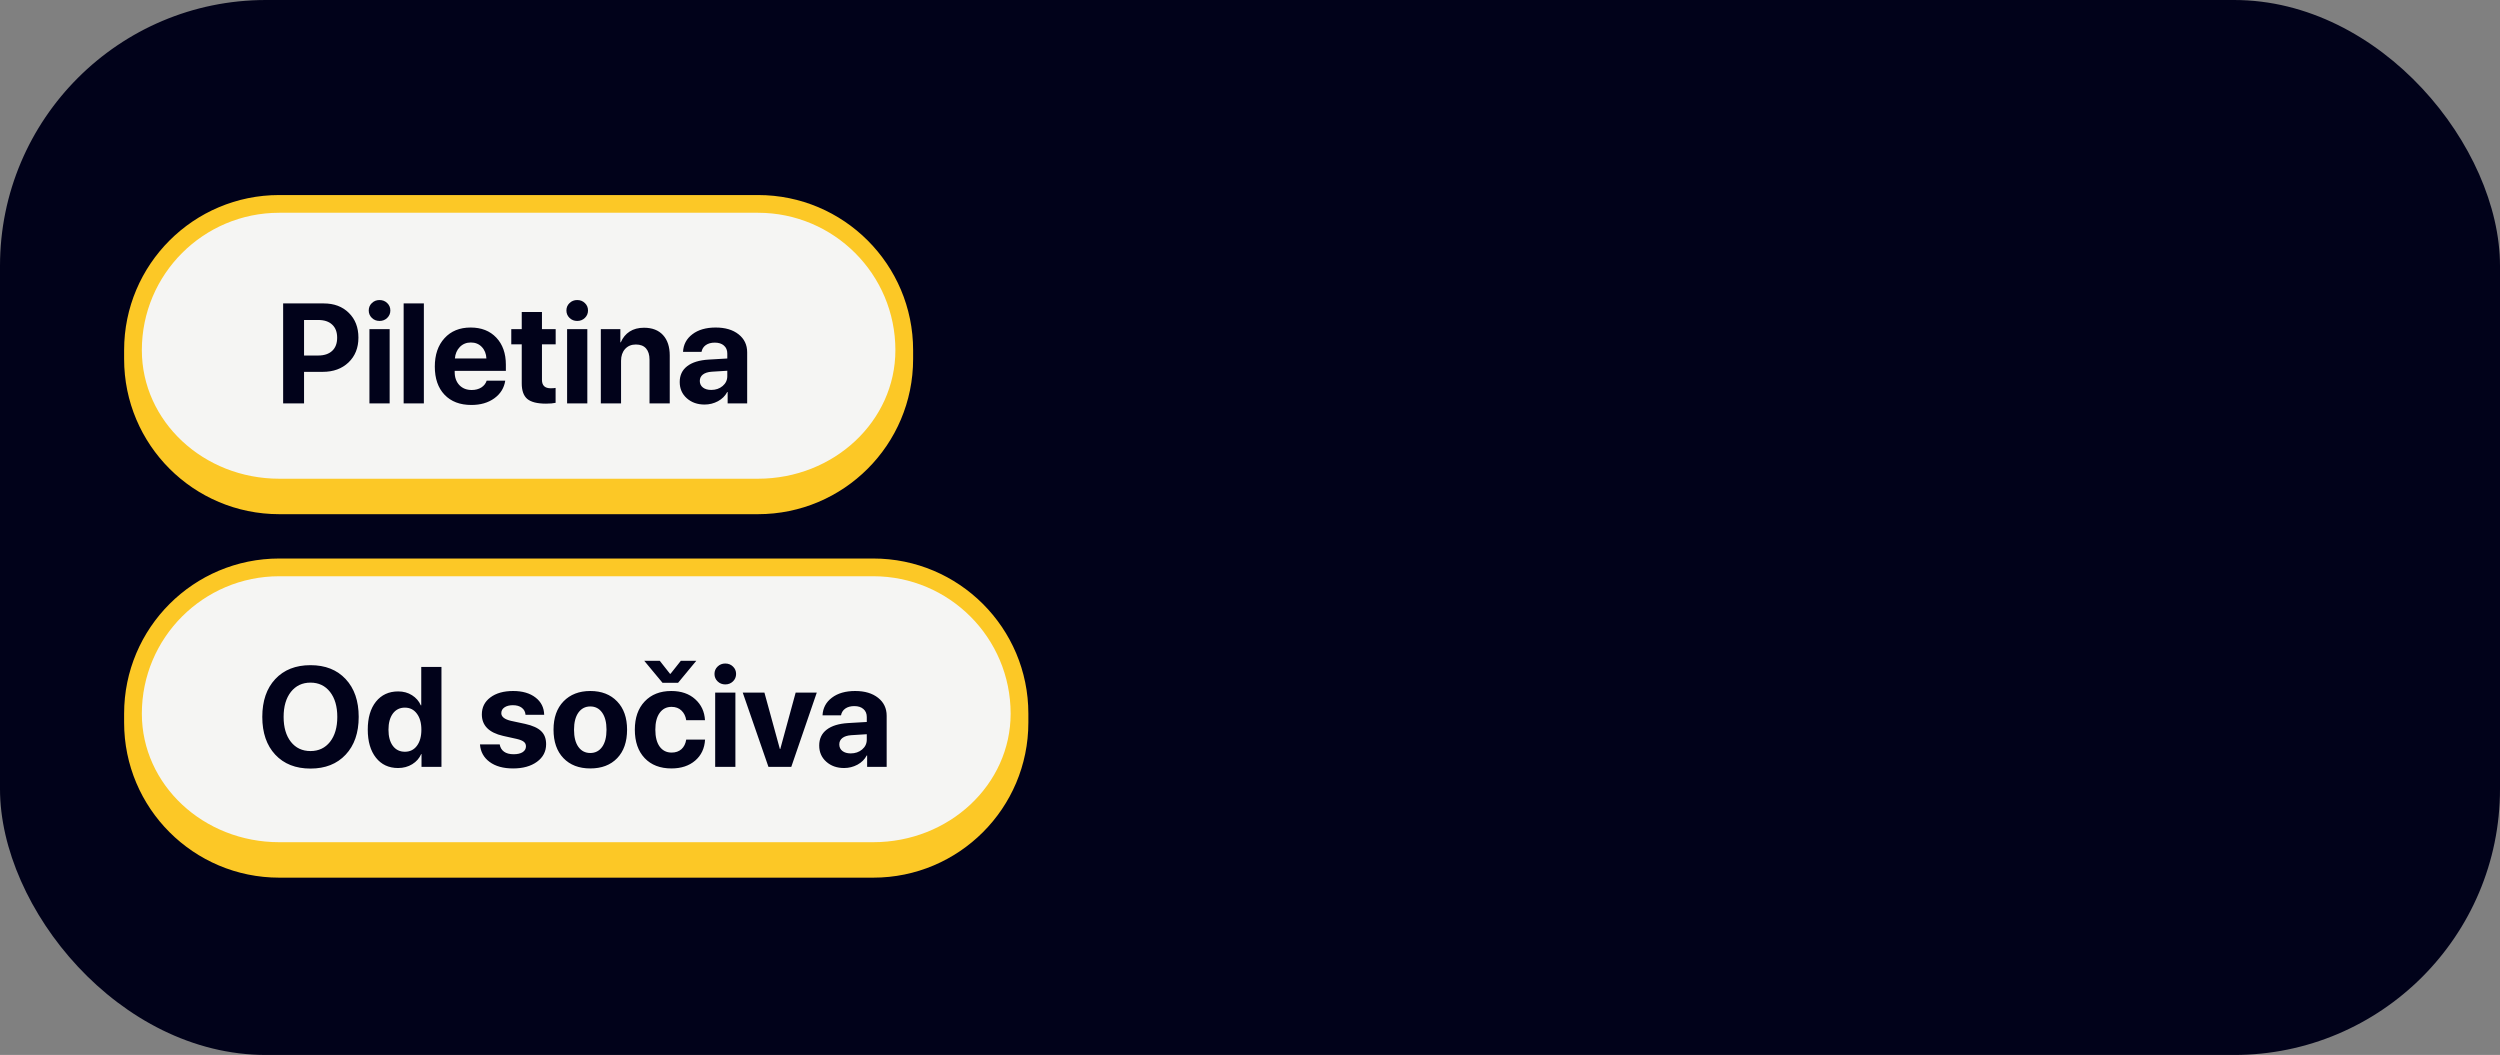
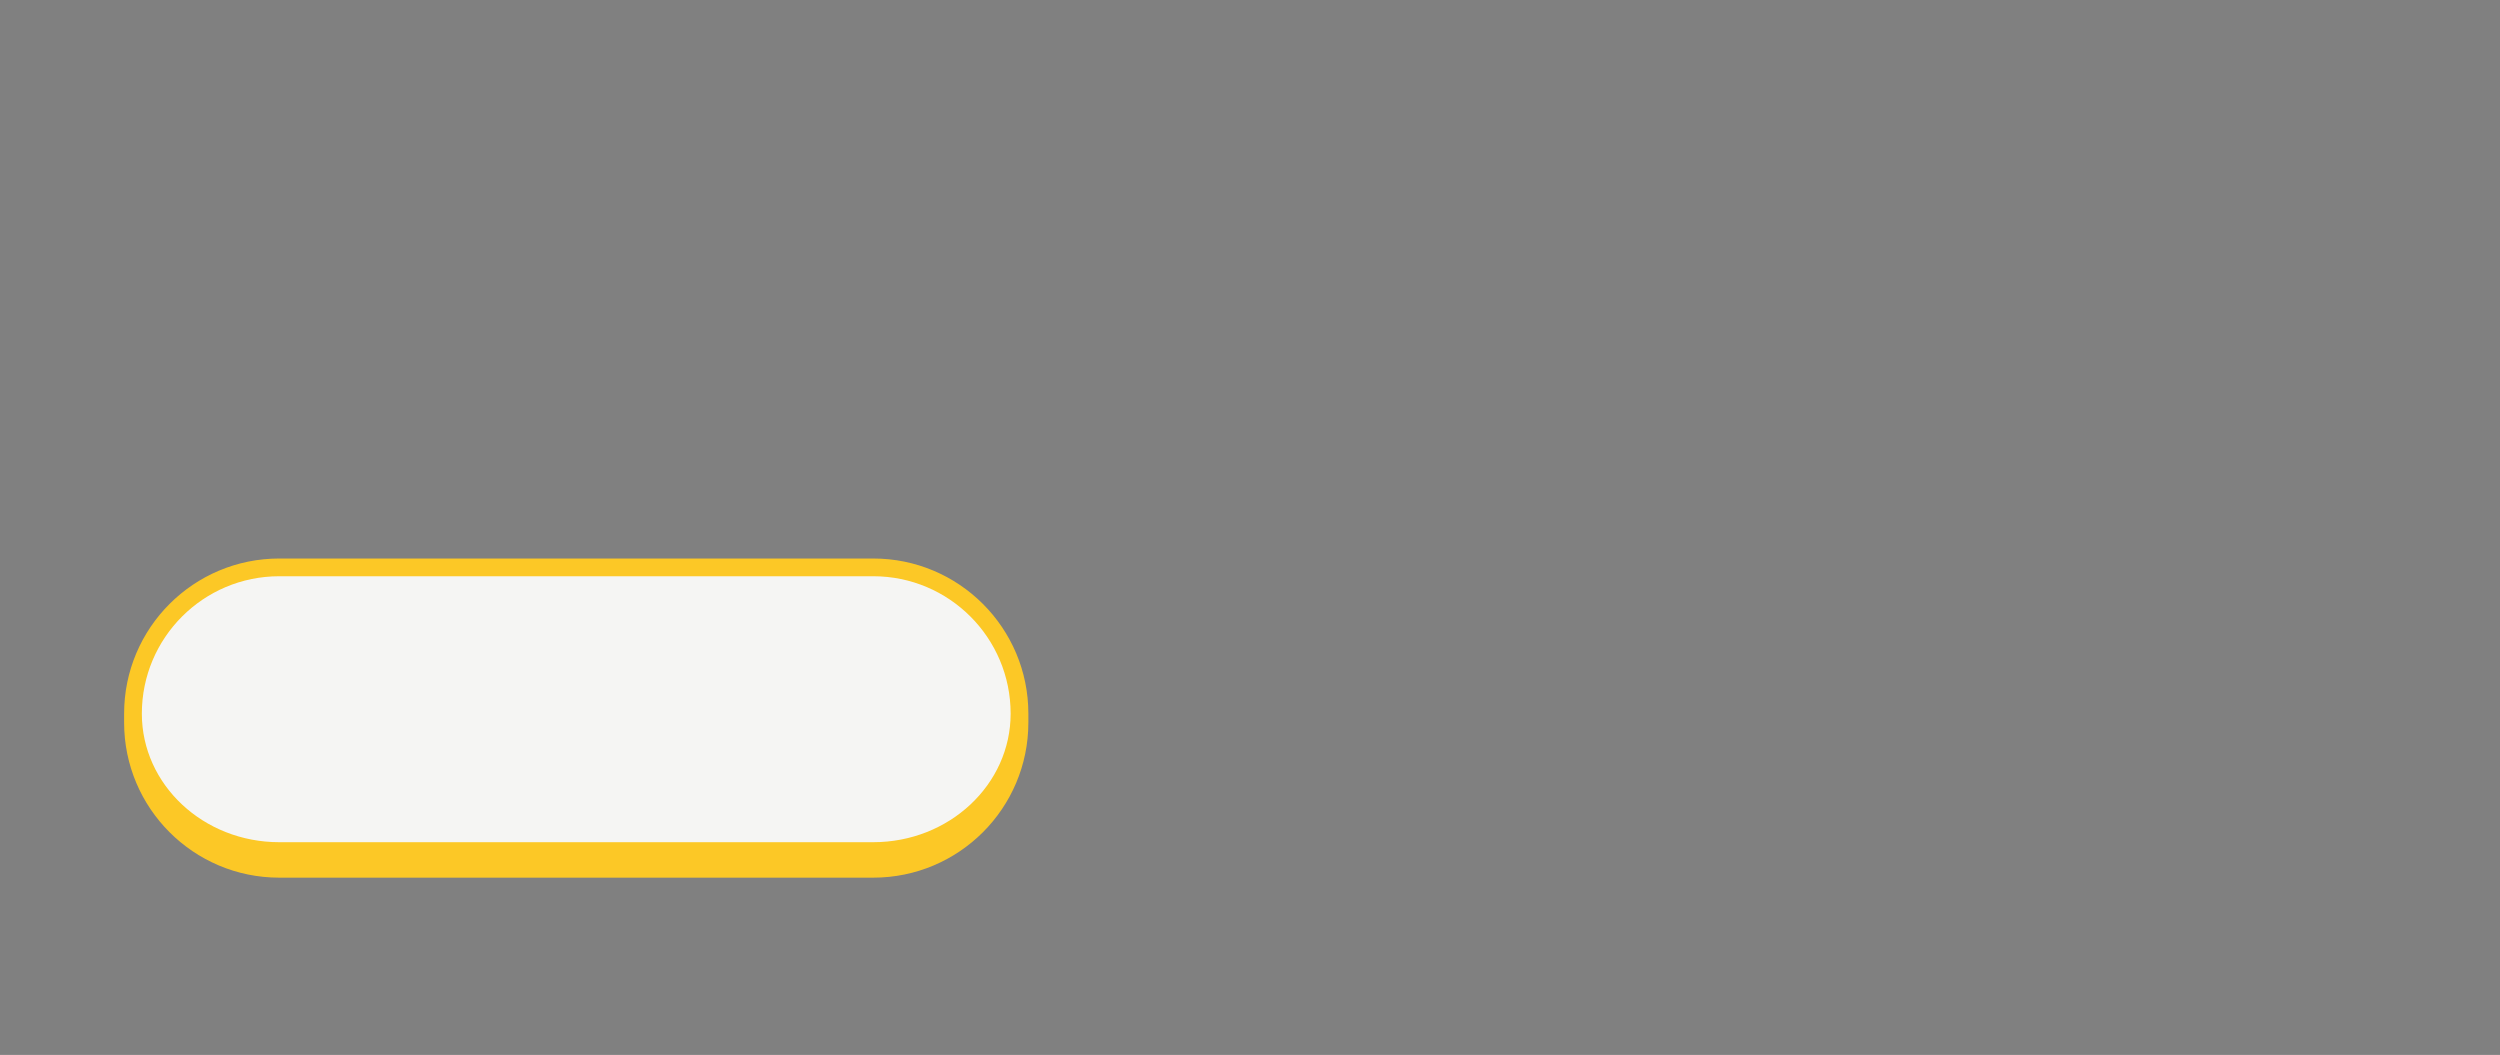
<svg xmlns="http://www.w3.org/2000/svg" width="282" height="119" viewBox="0 0 282 119" fill="none">
  <rect x="0" y="0" width="282" height="119" fill="#808080" stroke="none" />
-   <rect width="282" height="119" rx="30" fill="#01021A" />
-   <path d="M15 39.5C15 30.387 22.387 23 31.5 23H85.5C94.613 23 102 30.387 102 39.5V39.5C102 48.613 94.613 56 85.5 56H31.5C22.387 56 15 48.613 15 39.5V39.5Z" fill="#F5F5F3" />
-   <path d="M14 39.5C14 29.835 21.835 22 31.5 22H85.5C95.165 22 103 29.835 103 39.5H101C101 30.94 94.06 24 85.5 24H31.5C22.94 24 16 30.94 16 39.5H14ZM103 40.5C103 50.165 95.165 58 85.5 58H31.5C21.835 58 14 50.165 14 40.5L16 39.5C16 47.508 22.94 54 31.5 54H85.5C94.06 54 101 47.508 101 39.5L103 40.5ZM31.5 58C21.835 58 14 50.165 14 40.5V39.5C14 29.835 21.835 22 31.5 22V24C22.94 24 16 30.94 16 39.5C16 47.508 22.94 54 31.5 54V58ZM85.5 22C95.165 22 103 29.835 103 39.5V40.5C103 50.165 95.165 58 85.5 58V54C94.06 54 101 47.508 101 39.5C101 30.94 94.06 24 85.5 24V22Z" fill="#FCC826" />
-   <path d="M31.938 34.227H36.523C37.685 34.227 38.625 34.581 39.344 35.289C40.068 35.997 40.43 36.93 40.43 38.086C40.43 39.237 40.057 40.169 39.312 40.883C38.568 41.591 37.599 41.945 36.406 41.945H34.297V45.5H31.938V34.227ZM34.297 36.094V40.102H35.891C36.568 40.102 37.094 39.927 37.469 39.578C37.844 39.229 38.031 38.734 38.031 38.094C38.031 37.453 37.844 36.961 37.469 36.617C37.099 36.268 36.575 36.094 35.898 36.094H34.297ZM41.672 45.5V37.125H43.953V45.5H41.672ZM43.68 35.859C43.445 36.089 43.156 36.203 42.812 36.203C42.469 36.203 42.18 36.089 41.945 35.859C41.711 35.63 41.594 35.352 41.594 35.023C41.594 34.69 41.711 34.411 41.945 34.188C42.18 33.958 42.469 33.844 42.812 33.844C43.156 33.844 43.445 33.958 43.68 34.188C43.914 34.411 44.031 34.69 44.031 35.023C44.031 35.352 43.914 35.63 43.68 35.859ZM45.531 45.5V34.227H47.812V45.5H45.531ZM53.109 38.633C52.615 38.633 52.2 38.802 51.867 39.141C51.539 39.479 51.354 39.911 51.312 40.438H54.867C54.841 39.901 54.667 39.466 54.344 39.133C54.026 38.8 53.615 38.633 53.109 38.633ZM54.898 42.938H56.992C56.867 43.76 56.456 44.425 55.758 44.93C55.065 45.43 54.203 45.68 53.172 45.68C51.885 45.68 50.875 45.294 50.141 44.523C49.411 43.753 49.047 42.695 49.047 41.352C49.047 40.013 49.411 38.945 50.141 38.148C50.87 37.346 51.852 36.945 53.086 36.945C54.3 36.945 55.266 37.325 55.984 38.086C56.703 38.846 57.062 39.865 57.062 41.141V41.836H51.289V41.977C51.289 42.575 51.464 43.062 51.812 43.438C52.167 43.807 52.633 43.992 53.211 43.992C53.628 43.992 53.987 43.898 54.289 43.711C54.591 43.518 54.794 43.26 54.898 42.938ZM58.852 35.195H61.133V37.125H62.68V38.844H61.133V42.852C61.133 43.482 61.461 43.797 62.117 43.797C62.331 43.797 62.516 43.784 62.672 43.758V45.438C62.406 45.5 62.044 45.531 61.586 45.531C60.602 45.531 59.898 45.354 59.477 45C59.06 44.646 58.852 44.06 58.852 43.242V38.844H57.672V37.125H58.852V35.195ZM63.969 45.5V37.125H66.25V45.5H63.969ZM65.977 35.859C65.742 36.089 65.453 36.203 65.109 36.203C64.766 36.203 64.477 36.089 64.242 35.859C64.008 35.63 63.891 35.352 63.891 35.023C63.891 34.69 64.008 34.411 64.242 34.188C64.477 33.958 64.766 33.844 65.109 33.844C65.453 33.844 65.742 33.958 65.977 34.188C66.211 34.411 66.328 34.69 66.328 35.023C66.328 35.352 66.211 35.63 65.977 35.859ZM67.773 45.5V37.125H69.977V38.617H70.023C70.253 38.086 70.586 37.68 71.023 37.398C71.466 37.112 72.005 36.969 72.641 36.969C73.568 36.969 74.284 37.245 74.789 37.797C75.294 38.349 75.547 39.117 75.547 40.102V45.5H73.266V40.578C73.266 40.026 73.135 39.602 72.875 39.305C72.615 39.008 72.232 38.859 71.727 38.859C71.221 38.859 70.815 39.029 70.508 39.367C70.206 39.706 70.055 40.148 70.055 40.695V45.5H67.773ZM80.227 43.984C80.732 43.984 81.159 43.839 81.508 43.547C81.862 43.25 82.039 42.878 82.039 42.43V41.82L80.273 41.93C79.846 41.961 79.516 42.068 79.281 42.25C79.052 42.432 78.938 42.672 78.938 42.969C78.938 43.281 79.055 43.529 79.289 43.711C79.523 43.893 79.836 43.984 80.227 43.984ZM79.477 45.633C78.669 45.633 78 45.396 77.469 44.922C76.938 44.448 76.672 43.839 76.672 43.094C76.672 42.333 76.953 41.737 77.516 41.305C78.078 40.872 78.883 40.625 79.93 40.562L82.039 40.438V39.883C82.039 39.497 81.912 39.195 81.656 38.977C81.406 38.758 81.065 38.648 80.633 38.648C80.216 38.648 79.875 38.742 79.609 38.93C79.349 39.117 79.19 39.37 79.133 39.688H77.047C77.088 38.865 77.44 38.203 78.102 37.703C78.763 37.198 79.641 36.945 80.734 36.945C81.807 36.945 82.667 37.2 83.312 37.711C83.958 38.221 84.281 38.898 84.281 39.742V45.5H82.078V44.219H82.031C81.802 44.656 81.453 45.003 80.984 45.258C80.516 45.508 80.013 45.633 79.477 45.633Z" fill="#01021A" />
  <path d="M15 80.5C15 71.387 22.387 64 31.5 64H98.5C107.613 64 115 71.387 115 80.5V80.5C115 89.613 107.613 97 98.5 97H31.5C22.387 97 15 89.613 15 80.5V80.5Z" fill="#F5F5F3" />
  <path d="M14 80.5C14 70.835 21.835 63 31.5 63H98.5C108.165 63 116 70.835 116 80.5H114C114 71.94 107.06 65 98.5 65H31.5C22.94 65 16 71.94 16 80.5H14ZM116 81.5C116 91.165 108.165 99 98.5 99H31.5C21.835 99 14 91.165 14 81.5L16 80.5C16 88.508 22.94 95 31.5 95H98.5C107.06 95 114 88.508 114 80.5L116 81.5ZM31.5 99C21.835 99 14 91.165 14 81.5V80.5C14 70.835 21.835 63 31.5 63V65C22.94 65 16 71.94 16 80.5C16 88.508 22.94 95 31.5 95V99ZM98.5 63C108.165 63 116 70.835 116 80.5V81.5C116 91.165 108.165 99 98.5 99V95C107.06 95 114 88.508 114 80.5C114 71.94 107.06 65 98.5 65V63Z" fill="#FCC826" />
-   <path d="M31.047 76.602C32.026 75.555 33.352 75.031 35.023 75.031C36.695 75.031 38.018 75.555 38.992 76.602C39.971 77.648 40.461 79.07 40.461 80.867C40.461 82.659 39.971 84.078 38.992 85.125C38.013 86.172 36.69 86.695 35.023 86.695C33.352 86.695 32.026 86.172 31.047 85.125C30.073 84.078 29.586 82.659 29.586 80.867C29.586 79.07 30.073 77.648 31.047 76.602ZM37.227 78.047C36.68 77.349 35.945 77 35.023 77C34.102 77 33.365 77.349 32.812 78.047C32.266 78.745 31.992 79.685 31.992 80.867C31.992 82.044 32.266 82.982 32.812 83.68C33.359 84.372 34.096 84.719 35.023 84.719C35.945 84.719 36.68 84.372 37.227 83.68C37.773 82.982 38.047 82.044 38.047 80.867C38.047 79.685 37.773 78.745 37.227 78.047ZM44.898 86.633C43.852 86.633 43.021 86.245 42.406 85.469C41.792 84.693 41.484 83.635 41.484 82.297C41.484 80.969 41.792 79.919 42.406 79.148C43.026 78.378 43.862 77.992 44.914 77.992C45.508 77.992 46.029 78.135 46.477 78.422C46.93 78.708 47.26 79.088 47.469 79.562H47.516V75.227H49.797V86.5H47.547V85.062H47.508C47.3 85.537 46.964 85.917 46.5 86.203C46.036 86.49 45.503 86.633 44.898 86.633ZM45.672 79.82C45.099 79.82 44.646 80.044 44.312 80.492C43.984 80.94 43.82 81.547 43.82 82.312C43.82 83.083 43.984 83.69 44.312 84.133C44.646 84.576 45.099 84.797 45.672 84.797C46.24 84.797 46.69 84.576 47.023 84.133C47.362 83.685 47.531 83.078 47.531 82.312C47.531 81.552 47.362 80.948 47.023 80.5C46.69 80.047 46.24 79.82 45.672 79.82ZM54.352 80.586C54.352 79.789 54.672 79.151 55.312 78.672C55.953 78.188 56.81 77.945 57.883 77.945C58.93 77.945 59.771 78.19 60.406 78.68C61.042 79.169 61.367 79.82 61.383 80.633H59.281C59.255 80.294 59.115 80.029 58.859 79.836C58.609 79.643 58.273 79.547 57.852 79.547C57.456 79.547 57.138 79.63 56.898 79.797C56.664 79.958 56.547 80.174 56.547 80.445C56.547 80.852 56.911 81.141 57.641 81.312L59.242 81.656C60.081 81.844 60.682 82.117 61.047 82.477C61.417 82.831 61.602 83.32 61.602 83.945C61.602 84.768 61.258 85.43 60.57 85.93C59.883 86.43 58.984 86.68 57.875 86.68C56.771 86.68 55.888 86.435 55.227 85.945C54.565 85.456 54.203 84.797 54.141 83.969H56.367C56.425 84.323 56.586 84.596 56.852 84.789C57.122 84.982 57.484 85.078 57.938 85.078C58.37 85.078 58.708 85 58.953 84.844C59.203 84.682 59.328 84.463 59.328 84.188C59.328 83.974 59.25 83.805 59.094 83.68C58.938 83.549 58.672 83.44 58.297 83.352L56.75 83.008C55.151 82.643 54.352 81.836 54.352 80.586ZM69.617 85.523C68.872 86.294 67.862 86.68 66.586 86.68C65.31 86.68 64.299 86.292 63.555 85.516C62.81 84.74 62.438 83.669 62.438 82.305C62.438 80.956 62.812 79.893 63.562 79.117C64.318 78.336 65.326 77.945 66.586 77.945C67.852 77.945 68.859 78.336 69.609 79.117C70.359 79.893 70.734 80.956 70.734 82.305C70.734 83.674 70.362 84.747 69.617 85.523ZM66.586 84.938C67.148 84.938 67.594 84.708 67.922 84.25C68.25 83.792 68.414 83.146 68.414 82.312C68.414 81.49 68.25 80.846 67.922 80.383C67.594 79.919 67.148 79.688 66.586 79.688C66.023 79.688 65.576 79.919 65.242 80.383C64.914 80.846 64.75 81.49 64.75 82.312C64.75 83.146 64.914 83.792 65.242 84.25C65.57 84.708 66.018 84.938 66.586 84.938ZM79.523 81.242H77.406C77.338 80.789 77.159 80.424 76.867 80.148C76.581 79.872 76.208 79.734 75.75 79.734C75.182 79.734 74.734 79.963 74.406 80.422C74.083 80.875 73.922 81.503 73.922 82.305C73.922 83.122 74.083 83.758 74.406 84.211C74.734 84.664 75.185 84.891 75.758 84.891C76.211 84.891 76.581 84.763 76.867 84.508C77.154 84.247 77.333 83.888 77.406 83.43H79.531C79.474 84.419 79.102 85.208 78.414 85.797C77.727 86.385 76.833 86.68 75.734 86.68C74.463 86.68 73.458 86.292 72.719 85.516C71.979 84.734 71.609 83.664 71.609 82.305C71.609 80.966 71.979 79.906 72.719 79.125C73.463 78.338 74.463 77.945 75.719 77.945C76.833 77.945 77.732 78.253 78.414 78.867C79.102 79.482 79.471 80.273 79.523 81.242ZM76.484 77.023H74.734L72.672 74.539H74.422L75.578 76.008H75.633L76.797 74.539H78.539L76.484 77.023ZM80.672 86.5V78.125H82.953V86.5H80.672ZM82.68 76.859C82.445 77.088 82.156 77.203 81.812 77.203C81.469 77.203 81.18 77.088 80.945 76.859C80.711 76.63 80.594 76.352 80.594 76.023C80.594 75.69 80.711 75.412 80.945 75.188C81.18 74.958 81.469 74.844 81.812 74.844C82.156 74.844 82.445 74.958 82.68 75.188C82.914 75.412 83.031 75.69 83.031 76.023C83.031 76.352 82.914 76.63 82.68 76.859ZM92.133 78.125L89.258 86.5H86.68L83.781 78.125H86.227L87.969 84.484H88.016L89.75 78.125H92.133ZM95.961 84.984C96.466 84.984 96.893 84.838 97.242 84.547C97.596 84.25 97.773 83.878 97.773 83.43V82.82L96.008 82.93C95.581 82.961 95.25 83.068 95.016 83.25C94.787 83.432 94.672 83.672 94.672 83.969C94.672 84.281 94.789 84.529 95.023 84.711C95.258 84.893 95.57 84.984 95.961 84.984ZM95.211 86.633C94.404 86.633 93.734 86.396 93.203 85.922C92.672 85.448 92.406 84.838 92.406 84.094C92.406 83.333 92.688 82.737 93.25 82.305C93.812 81.872 94.617 81.625 95.664 81.562L97.773 81.438V80.883C97.773 80.497 97.646 80.195 97.391 79.977C97.141 79.758 96.799 79.648 96.367 79.648C95.951 79.648 95.609 79.742 95.344 79.93C95.083 80.117 94.924 80.37 94.867 80.688H92.781C92.823 79.865 93.174 79.203 93.836 78.703C94.497 78.198 95.375 77.945 96.469 77.945C97.542 77.945 98.401 78.201 99.047 78.711C99.693 79.221 100.016 79.898 100.016 80.742V86.5H97.812V85.219H97.766C97.537 85.656 97.188 86.003 96.719 86.258C96.25 86.508 95.747 86.633 95.211 86.633Z" fill="#01021A" />
</svg>